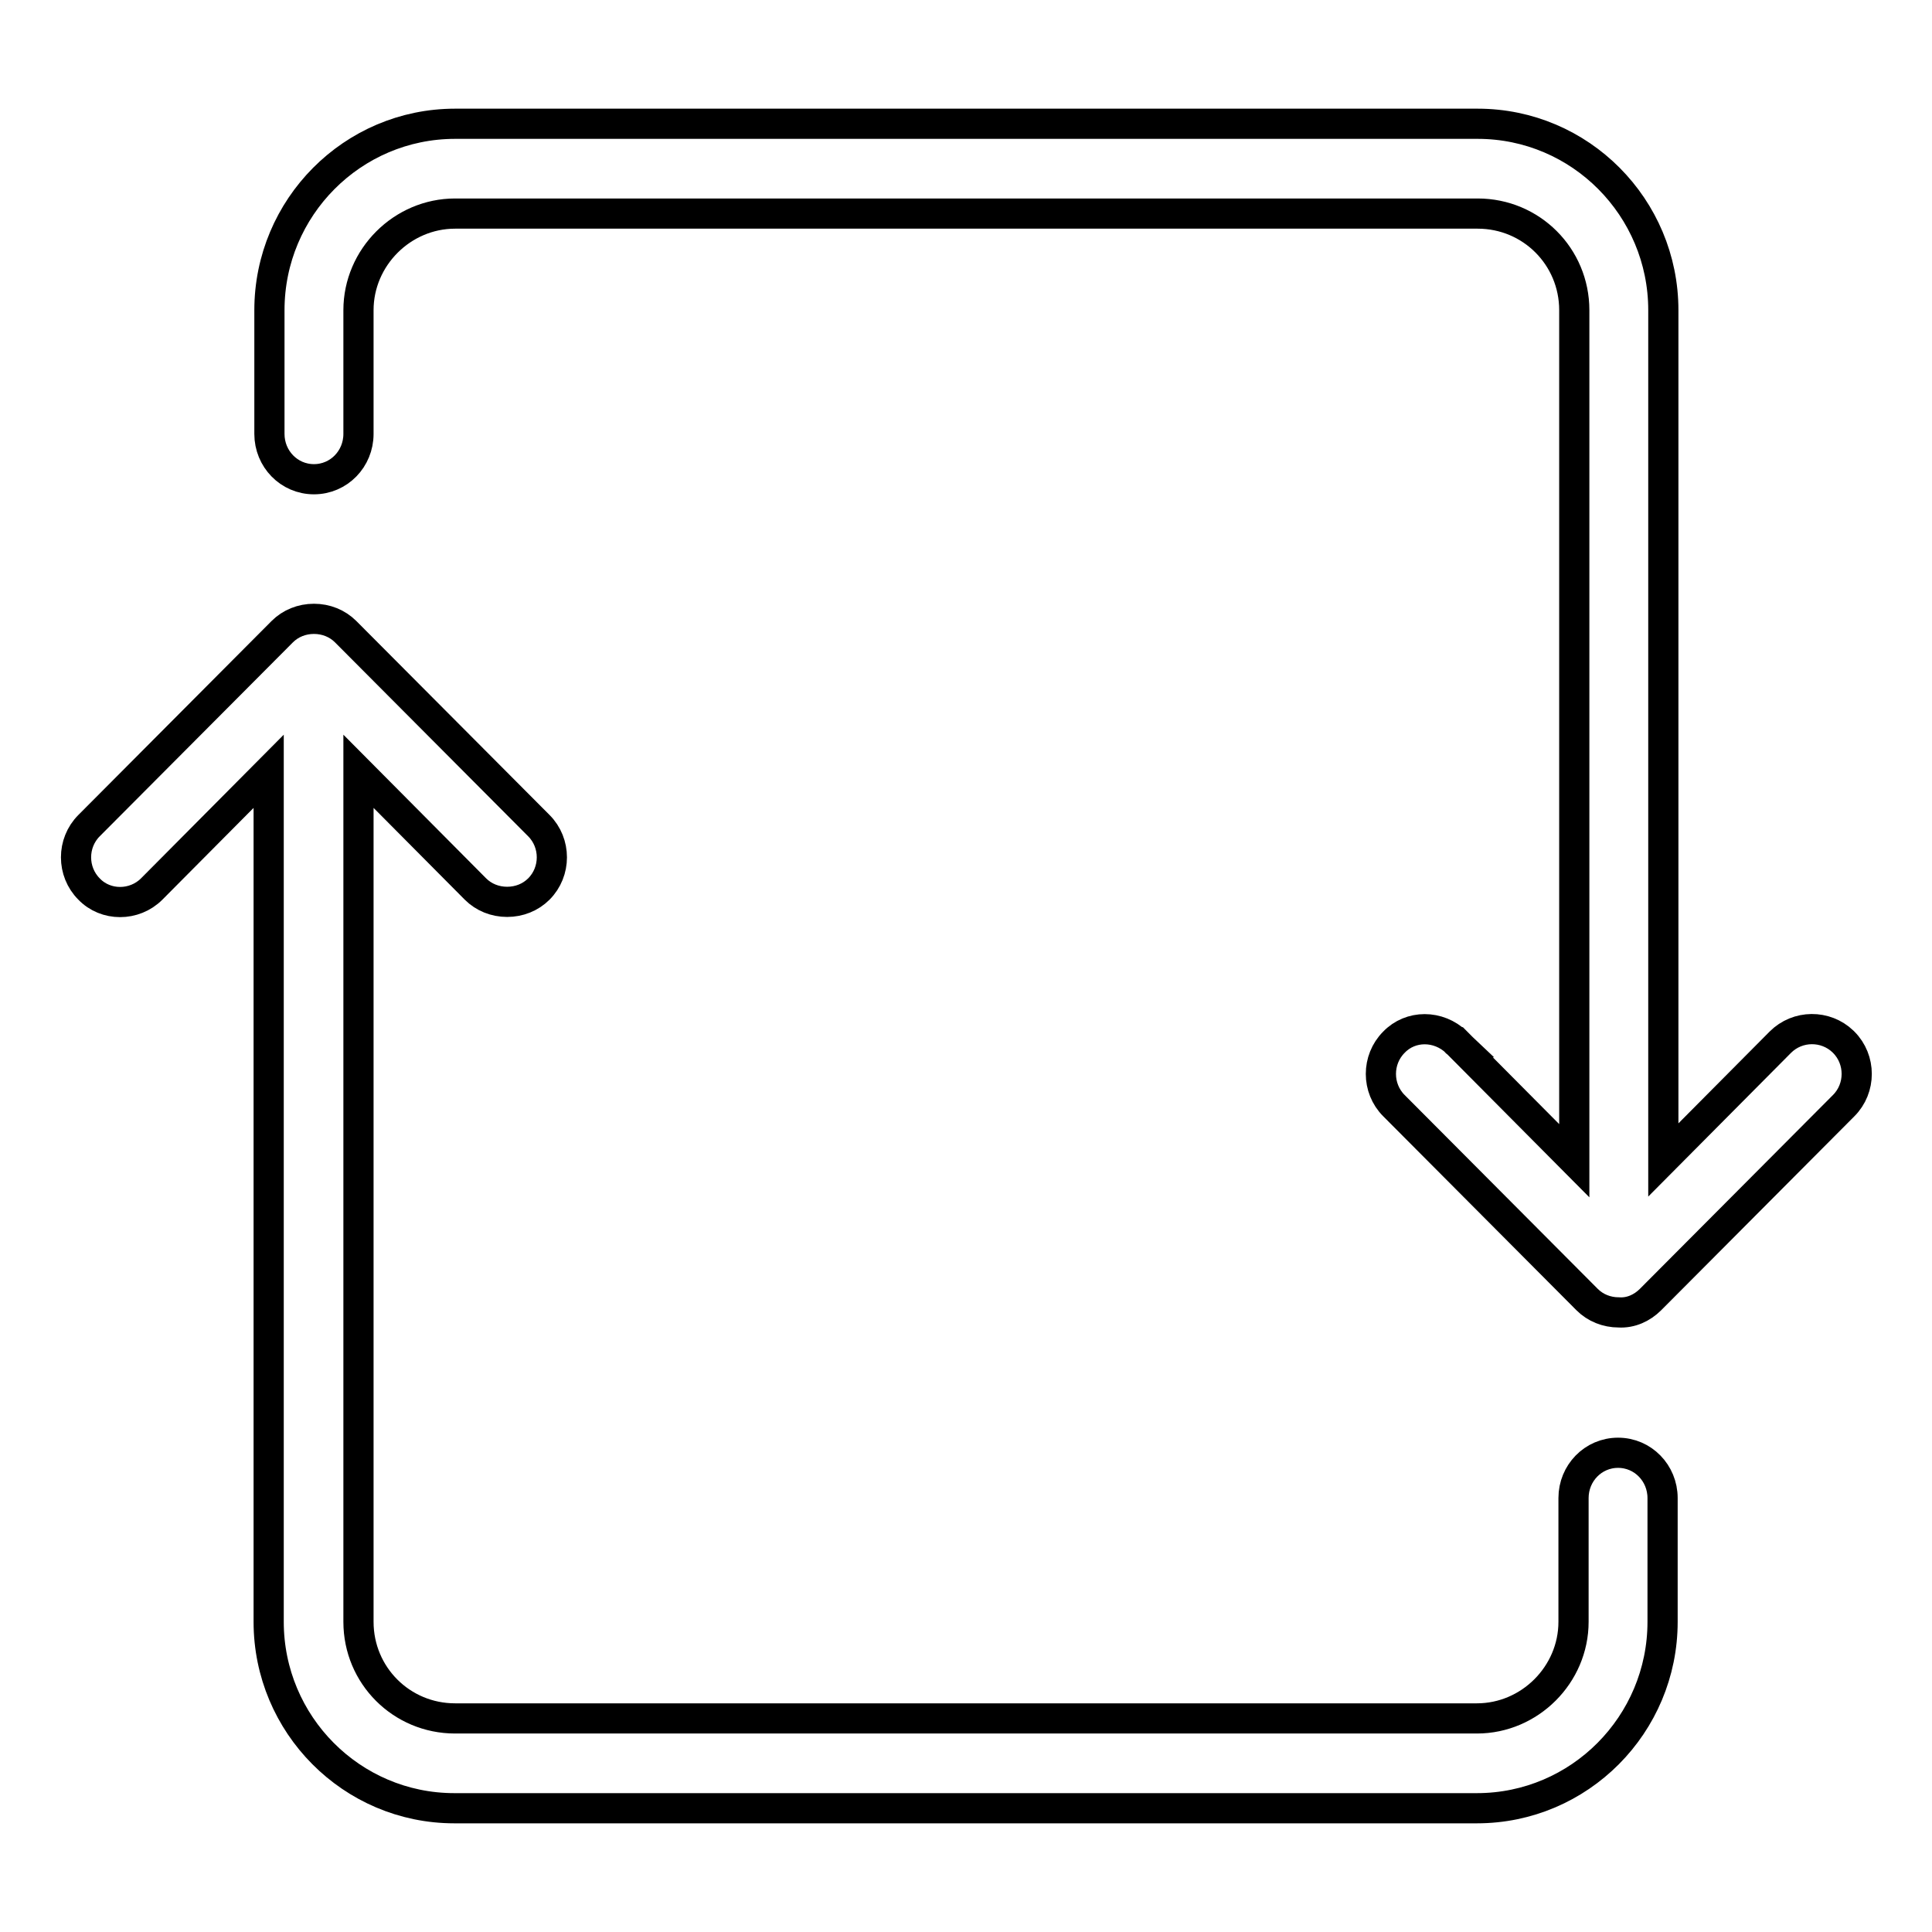
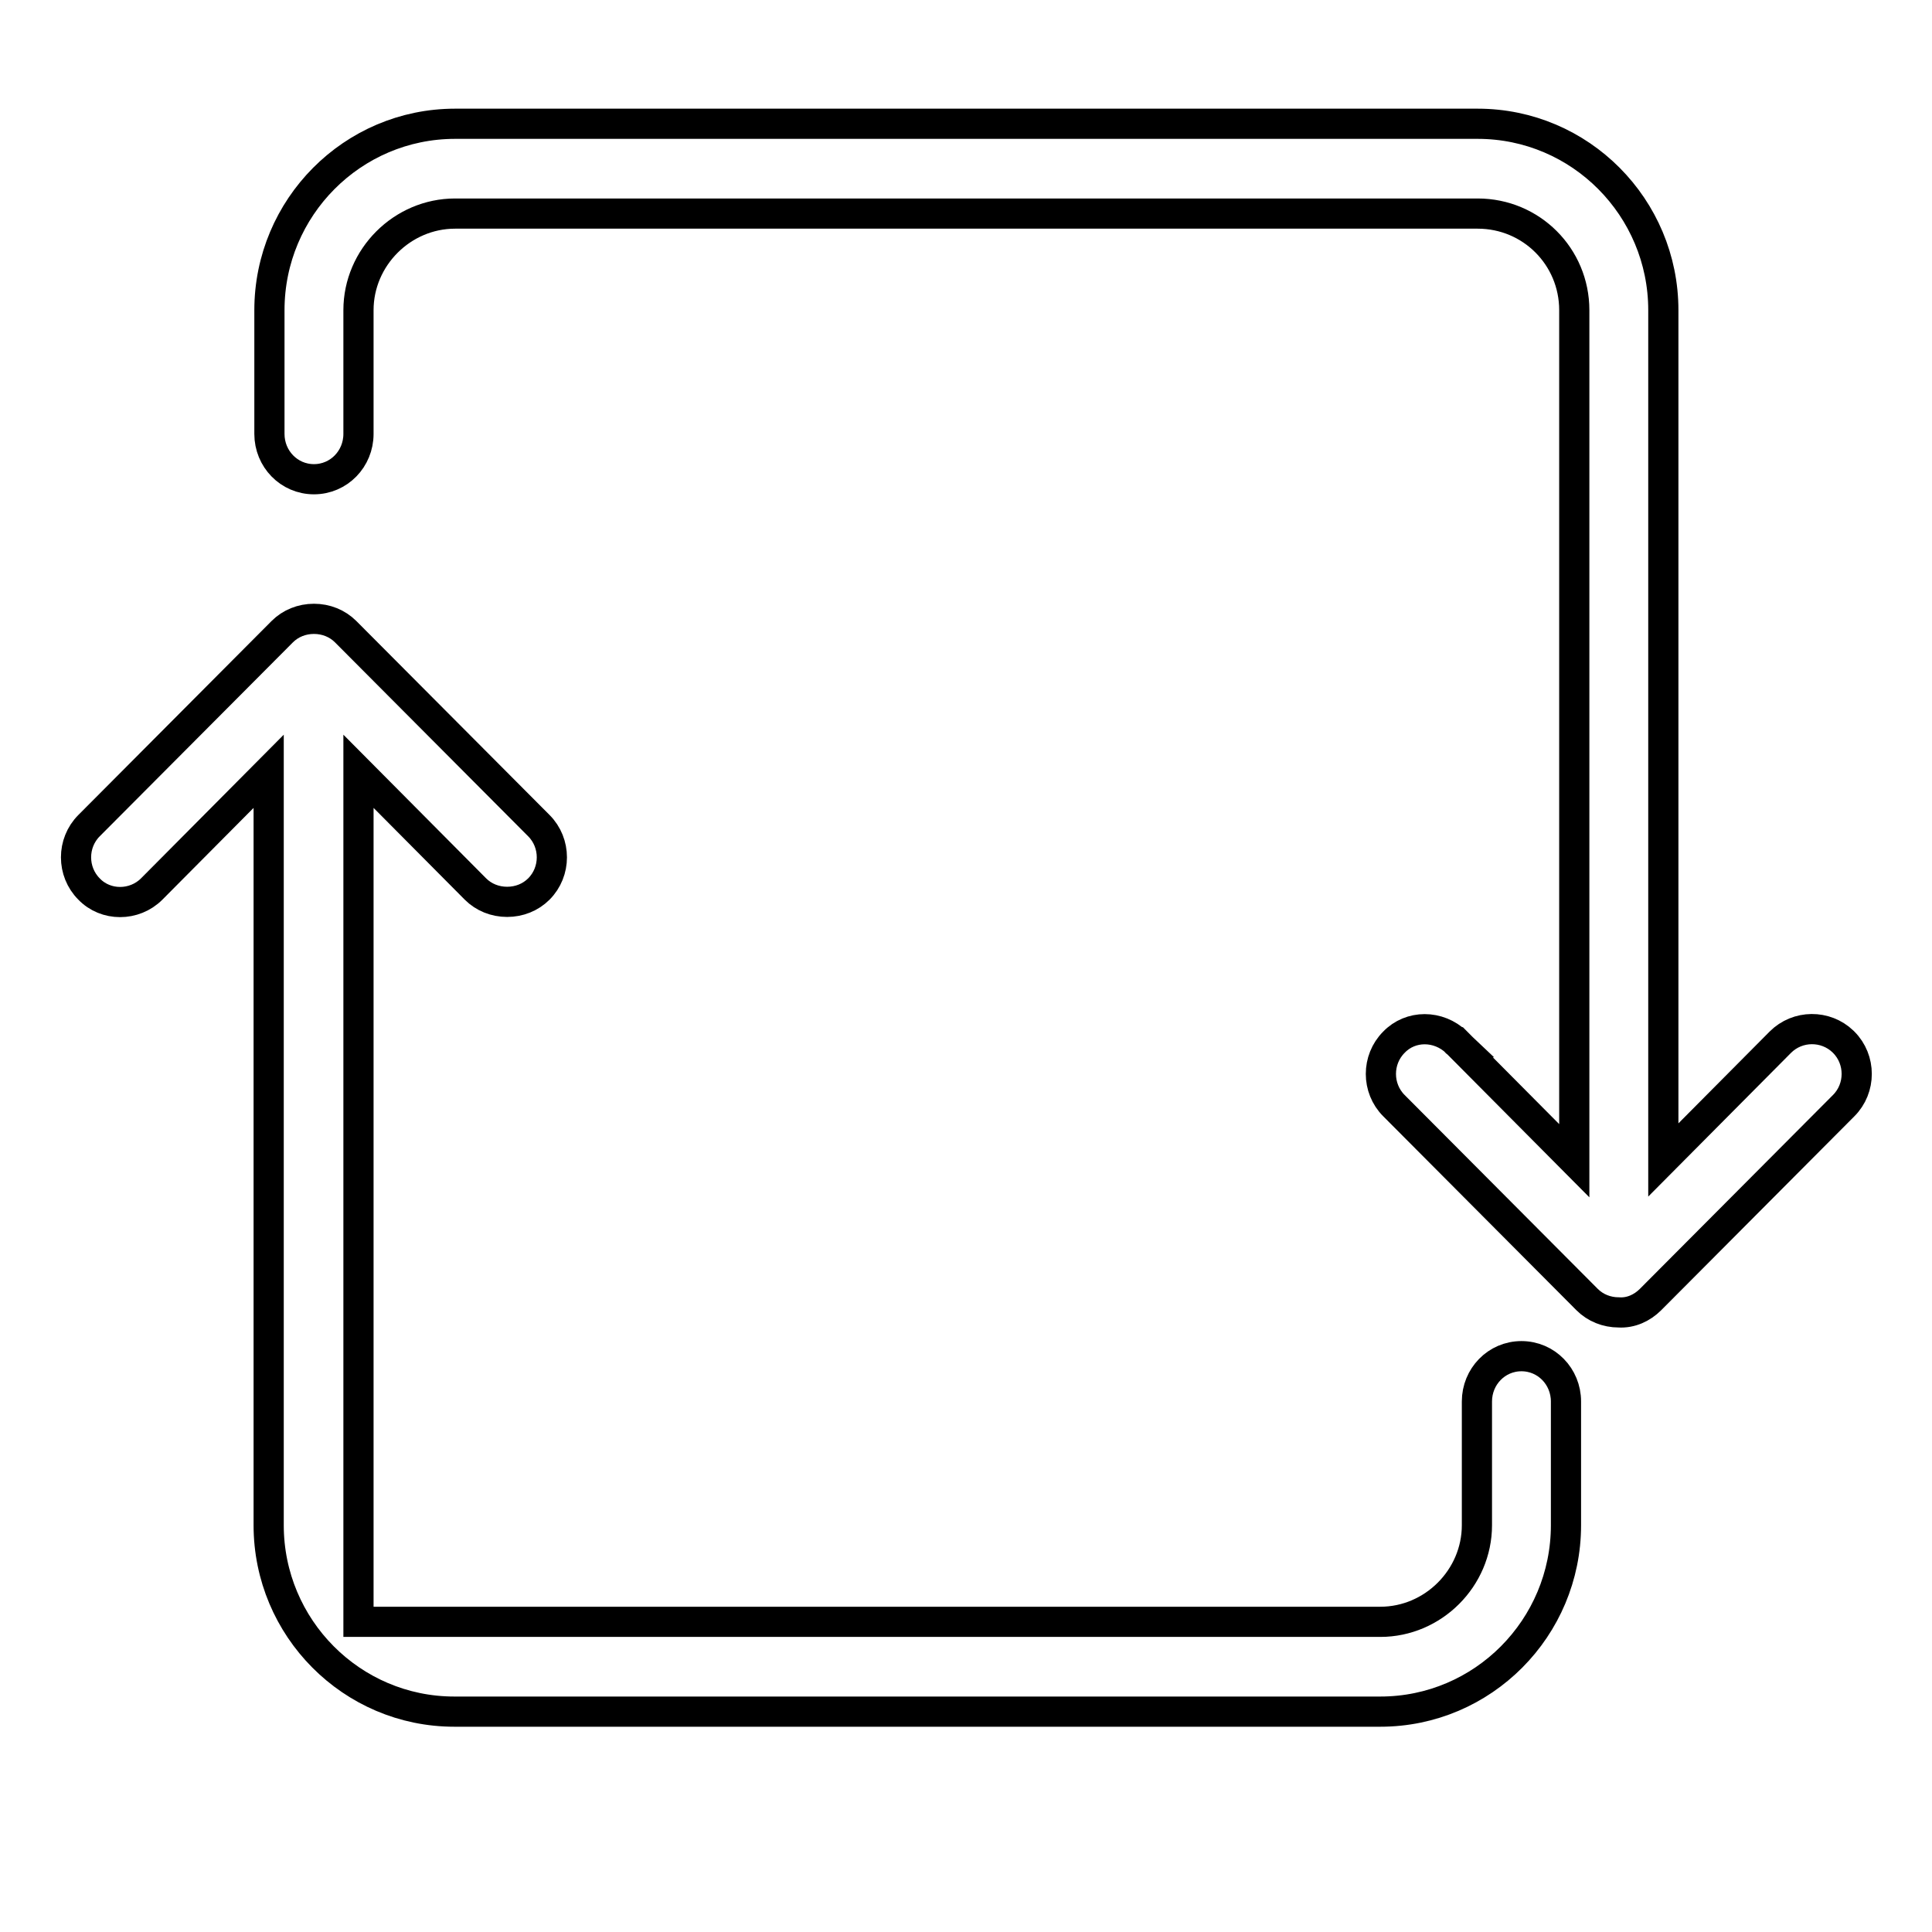
<svg xmlns="http://www.w3.org/2000/svg" version="1.1" x="0px" y="0px" viewBox="0 0 256 256" enable-background="new 0 0 256 256" xml:space="preserve">
  <g>
-     <path stroke-width="4" fill-opacity="0" stroke="#000000" d="M193,138.1l15.6,15.7V41.1c0-7.1-5.7-12.8-12.8-12.8H60.3c-7,0-12.8,5.8-12.8,12.8v16.4c0,3.3-2.6,6-5.9,6 c0,0,0,0,0,0c-3.3,0-5.9-2.7-5.9-6c0,0,0,0,0,0V41.1c0-13.6,11-24.7,24.6-24.7h135.5c13.6,0,24.6,11.1,24.6,24.7v112.6l15.5-15.6 c2.3-2.3,6-2.3,8.3-0.1c0,0,0,0,0.1,0.1c2.3,2.3,2.3,6.1,0,8.4c0,0,0,0,0,0l-25.6,25.7c-1.1,1.1-2.6,1.8-4.2,1.7 c-1.6,0-3.1-0.6-4.2-1.7l-25.6-25.7c-2.3-2.3-2.3-6.1,0-8.4c0,0,0,0,0,0C186.9,135.8,190.6,135.8,193,138.1 C192.9,138.1,193,138.1,193,138.1L193,138.1z M20.1,117.8c-2.3,2.3-6.1,2.3-8.3,0c-2.3-2.3-2.3-6.1,0-8.4c0,0,0,0,0,0l25.6-25.7 c1.1-1.1,2.6-1.7,4.2-1.7c1.6,0,3.1,0.6,4.2,1.7l25.6,25.7c2.3,2.3,2.3,6.1,0,8.4c0,0,0,0,0,0c-1.1,1.1-2.6,1.7-4.2,1.7 c-1.6,0-3.1-0.6-4.2-1.7l-15.5-15.6v112.7c0,7.1,5.7,12.8,12.8,12.8h135.4c7,0,12.8-5.8,12.8-12.8v-16.4c0-3.3,2.6-6,5.9-6 c0,0,0,0,0,0c3.3,0,5.9,2.7,5.9,6c0,0,0,0,0,0v16.4c0,13.6-11,24.7-24.6,24.7H60.2c-13.6,0-24.6-11.1-24.6-24.7V102.2L20.1,117.8z" />
+     <path stroke-width="4" fill-opacity="0" stroke="#000000" d="M193,138.1l15.6,15.7V41.1c0-7.1-5.7-12.8-12.8-12.8H60.3c-7,0-12.8,5.8-12.8,12.8v16.4c0,3.3-2.6,6-5.9,6 c0,0,0,0,0,0c-3.3,0-5.9-2.7-5.9-6c0,0,0,0,0,0V41.1c0-13.6,11-24.7,24.6-24.7h135.5c13.6,0,24.6,11.1,24.6,24.7v112.6l15.5-15.6 c2.3-2.3,6-2.3,8.3-0.1c0,0,0,0,0.1,0.1c2.3,2.3,2.3,6.1,0,8.4c0,0,0,0,0,0l-25.6,25.7c-1.1,1.1-2.6,1.8-4.2,1.7 c-1.6,0-3.1-0.6-4.2-1.7l-25.6-25.7c-2.3-2.3-2.3-6.1,0-8.4c0,0,0,0,0,0C186.9,135.8,190.6,135.8,193,138.1 C192.9,138.1,193,138.1,193,138.1L193,138.1z M20.1,117.8c-2.3,2.3-6.1,2.3-8.3,0c-2.3-2.3-2.3-6.1,0-8.4c0,0,0,0,0,0l25.6-25.7 c1.1-1.1,2.6-1.7,4.2-1.7c1.6,0,3.1,0.6,4.2,1.7l25.6,25.7c2.3,2.3,2.3,6.1,0,8.4c0,0,0,0,0,0c-1.1,1.1-2.6,1.7-4.2,1.7 c-1.6,0-3.1-0.6-4.2-1.7l-15.5-15.6v112.7h135.4c7,0,12.8-5.8,12.8-12.8v-16.4c0-3.3,2.6-6,5.9-6 c0,0,0,0,0,0c3.3,0,5.9,2.7,5.9,6c0,0,0,0,0,0v16.4c0,13.6-11,24.7-24.6,24.7H60.2c-13.6,0-24.6-11.1-24.6-24.7V102.2L20.1,117.8z" />
  </g>
</svg>